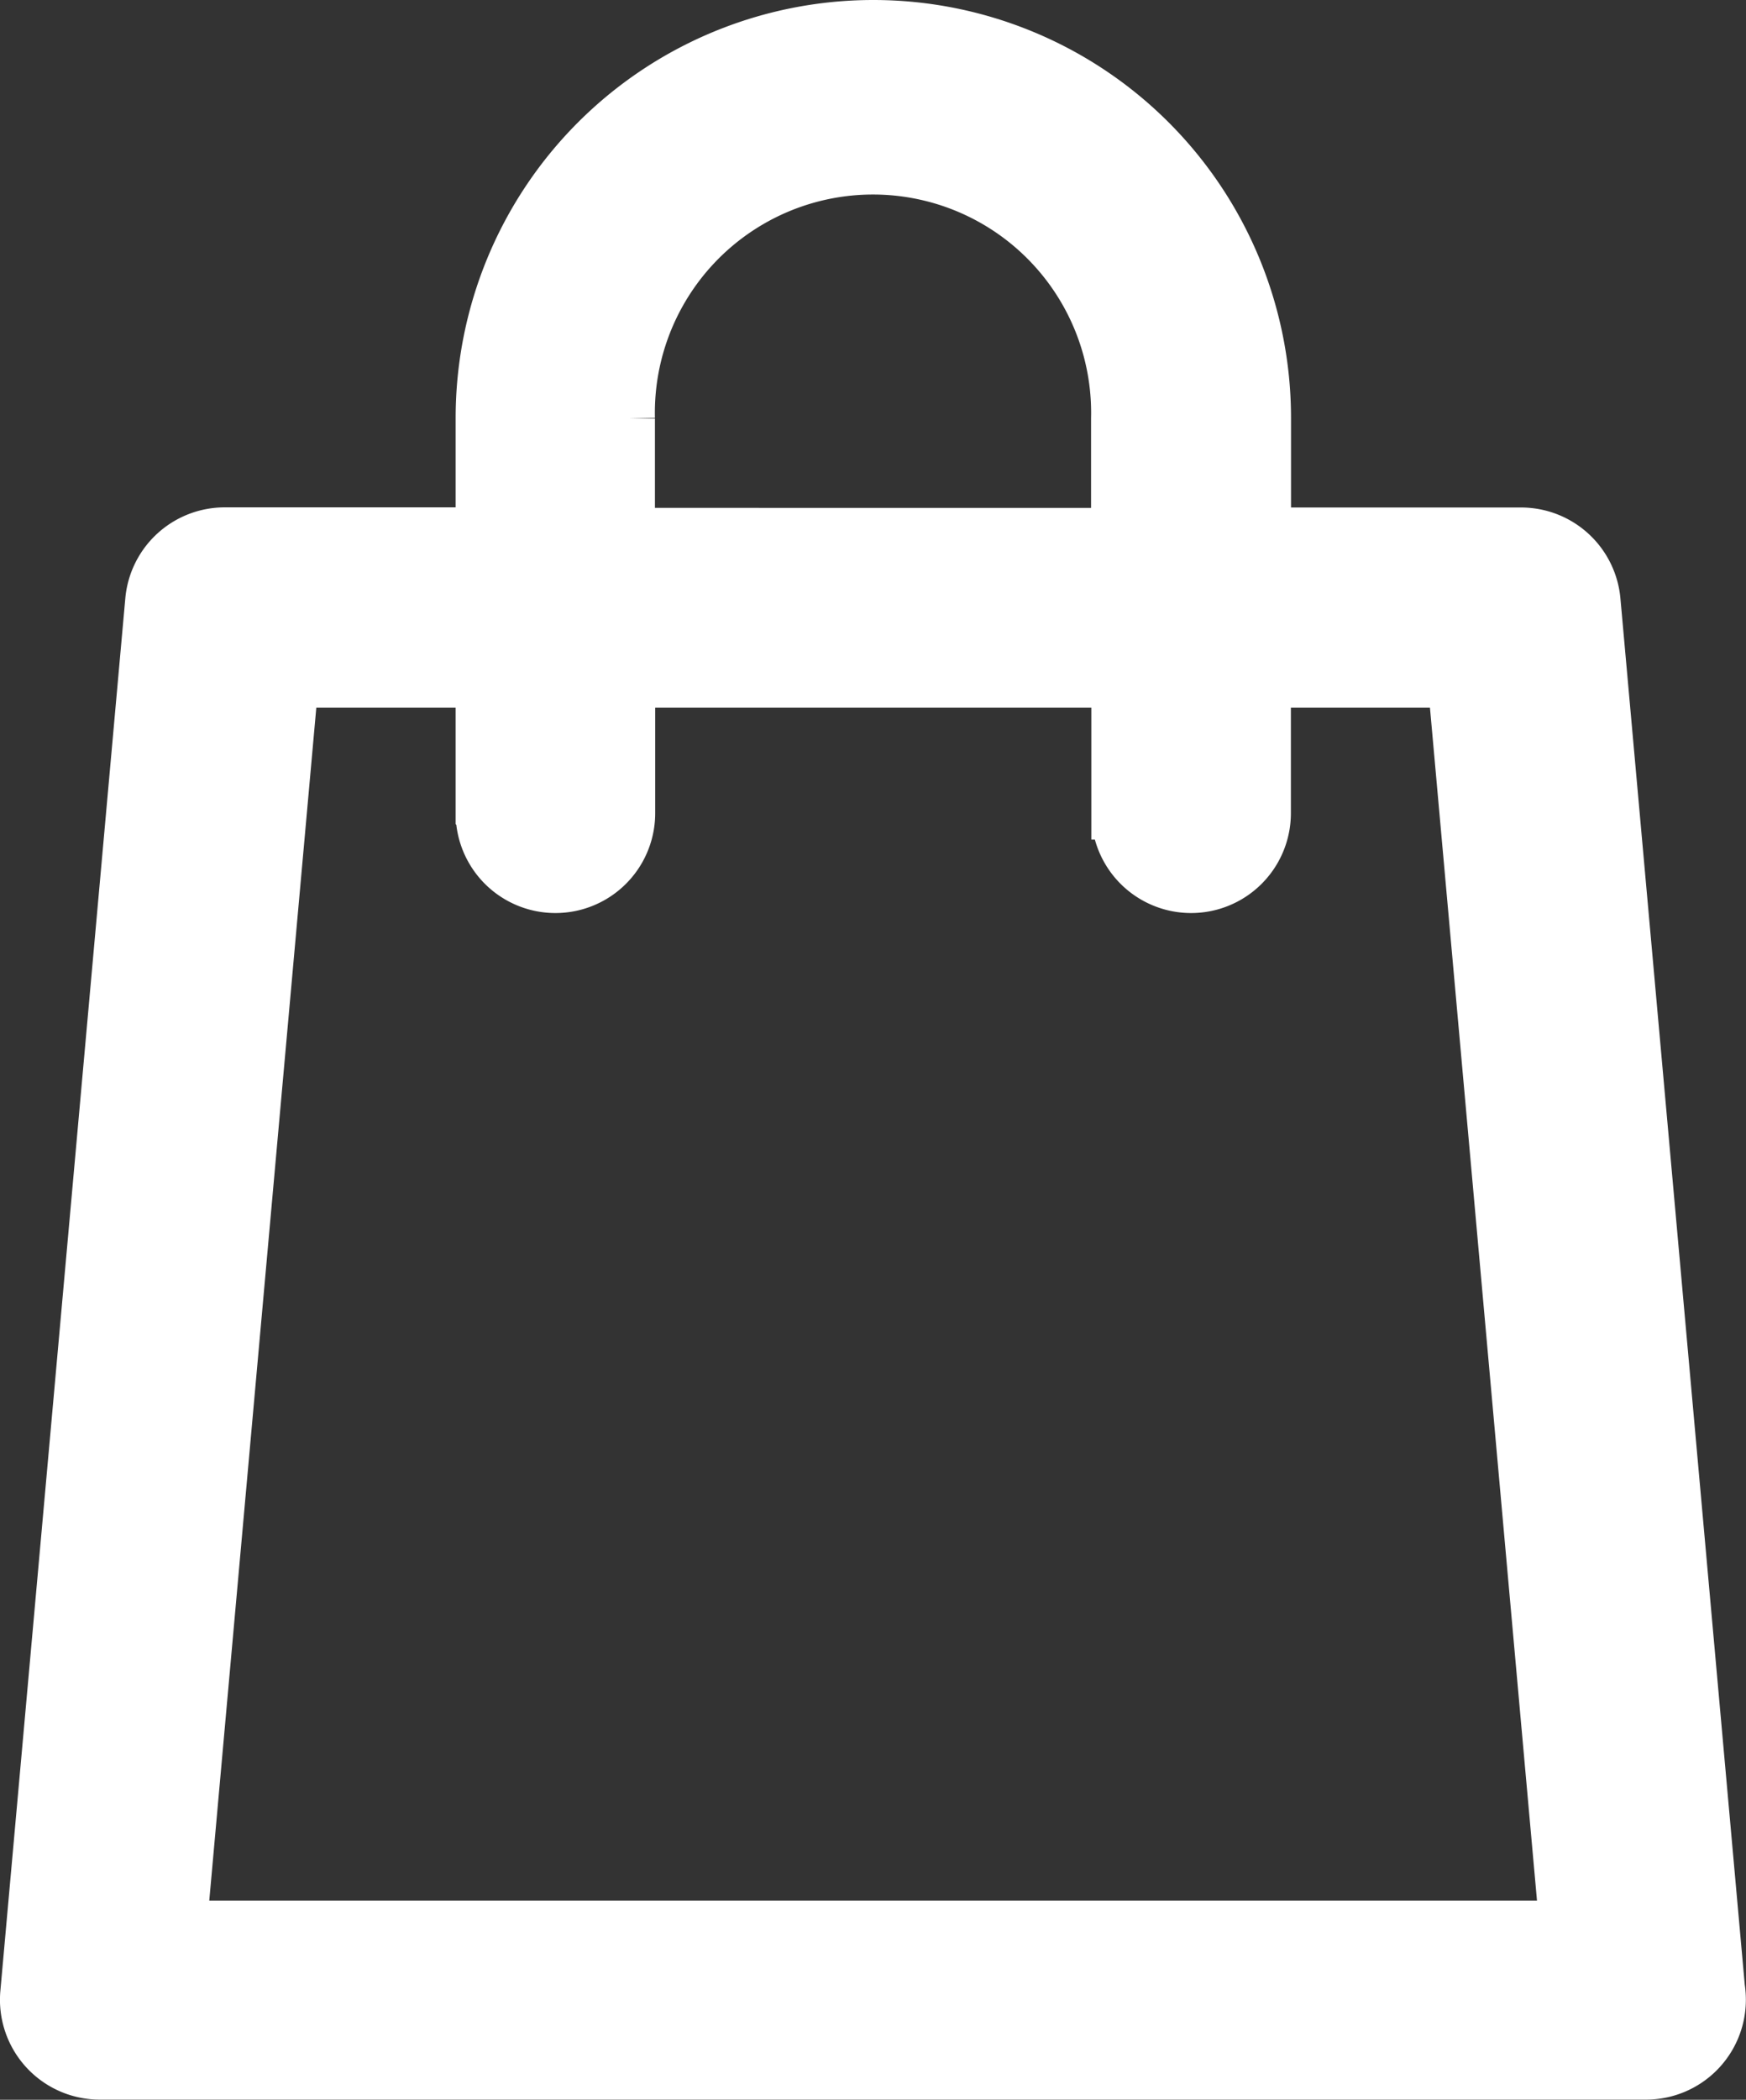
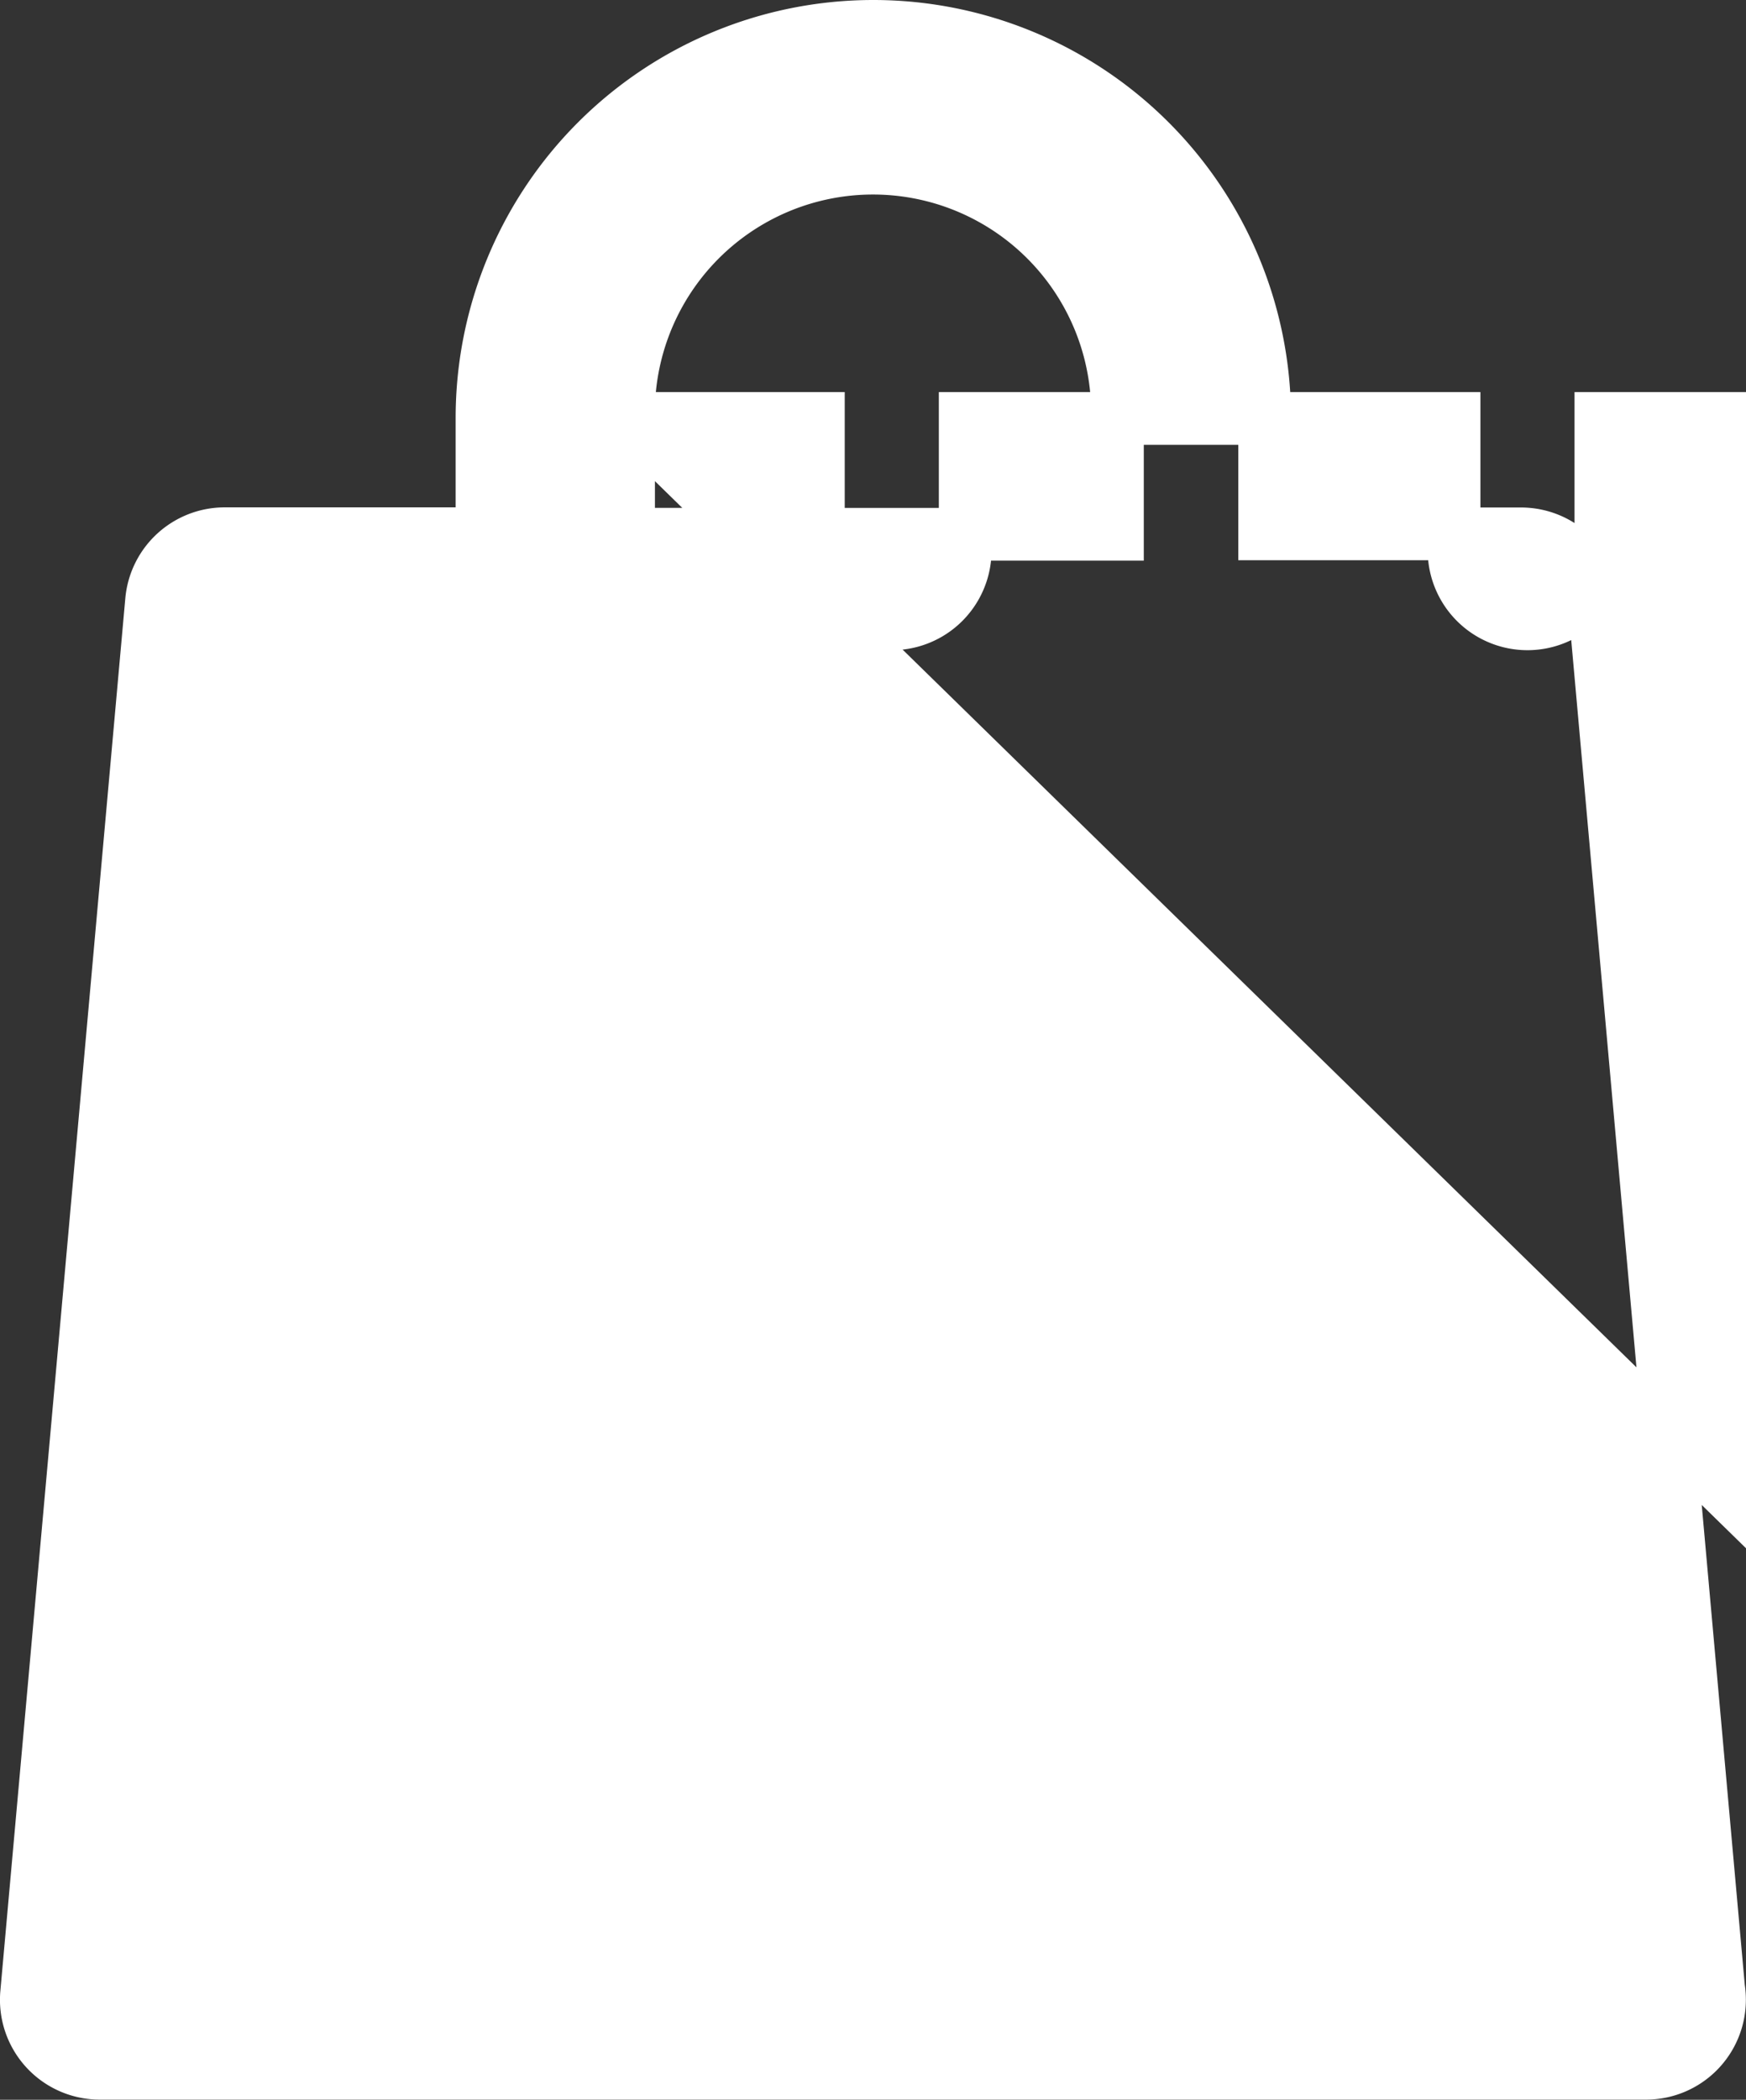
<svg xmlns="http://www.w3.org/2000/svg" width="13.247" height="15.921" viewBox="0 0 13.247 15.921">
  <rect x="0" y="0" width="13.247" height="15.921" fill="#333333" stroke="none" />
  <defs>
    <style>.a{fill:#fff;stroke:#fff;stroke-width:0.4px;}</style>
  </defs>
  <g transform="translate(0.2 0.2)">
-     <path class="a" d="M30.844,14.873,29.9,4.355a.557.557,0,0,0-.555-.507H27.4V2.969a2.969,2.969,0,1,0-5.938,0v.878H19.51a.557.557,0,0,0-.555.507l-.948,10.559a.557.557,0,0,0,.555.607H30.294a.557.557,0,0,0,.557-.557A.567.567,0,0,0,30.844,14.873Zm-8.27-11.9a1.855,1.855,0,1,1,3.709,0v.878H22.574Zm-3.4,11.438.848-9.445h1.44v1a.557.557,0,1,0,1.114,0v-1h3.709v1a.557.557,0,1,0,1.114,0v-1h1.438l.848,9.445Z" transform="translate(-18.005 0)" />
+     <path class="a" d="M30.844,14.873,29.9,4.355a.557.557,0,0,0-.555-.507H27.4V2.969a2.969,2.969,0,1,0-5.938,0v.878H19.51a.557.557,0,0,0-.555.507l-.948,10.559a.557.557,0,0,0,.555.607H30.294a.557.557,0,0,0,.557-.557A.567.567,0,0,0,30.844,14.873Zm-8.27-11.9a1.855,1.855,0,1,1,3.709,0v.878H22.574Zh1.44v1a.557.557,0,1,0,1.114,0v-1h3.709v1a.557.557,0,1,0,1.114,0v-1h1.438l.848,9.445Z" transform="translate(-18.005 0)" />
  </g>
</svg>